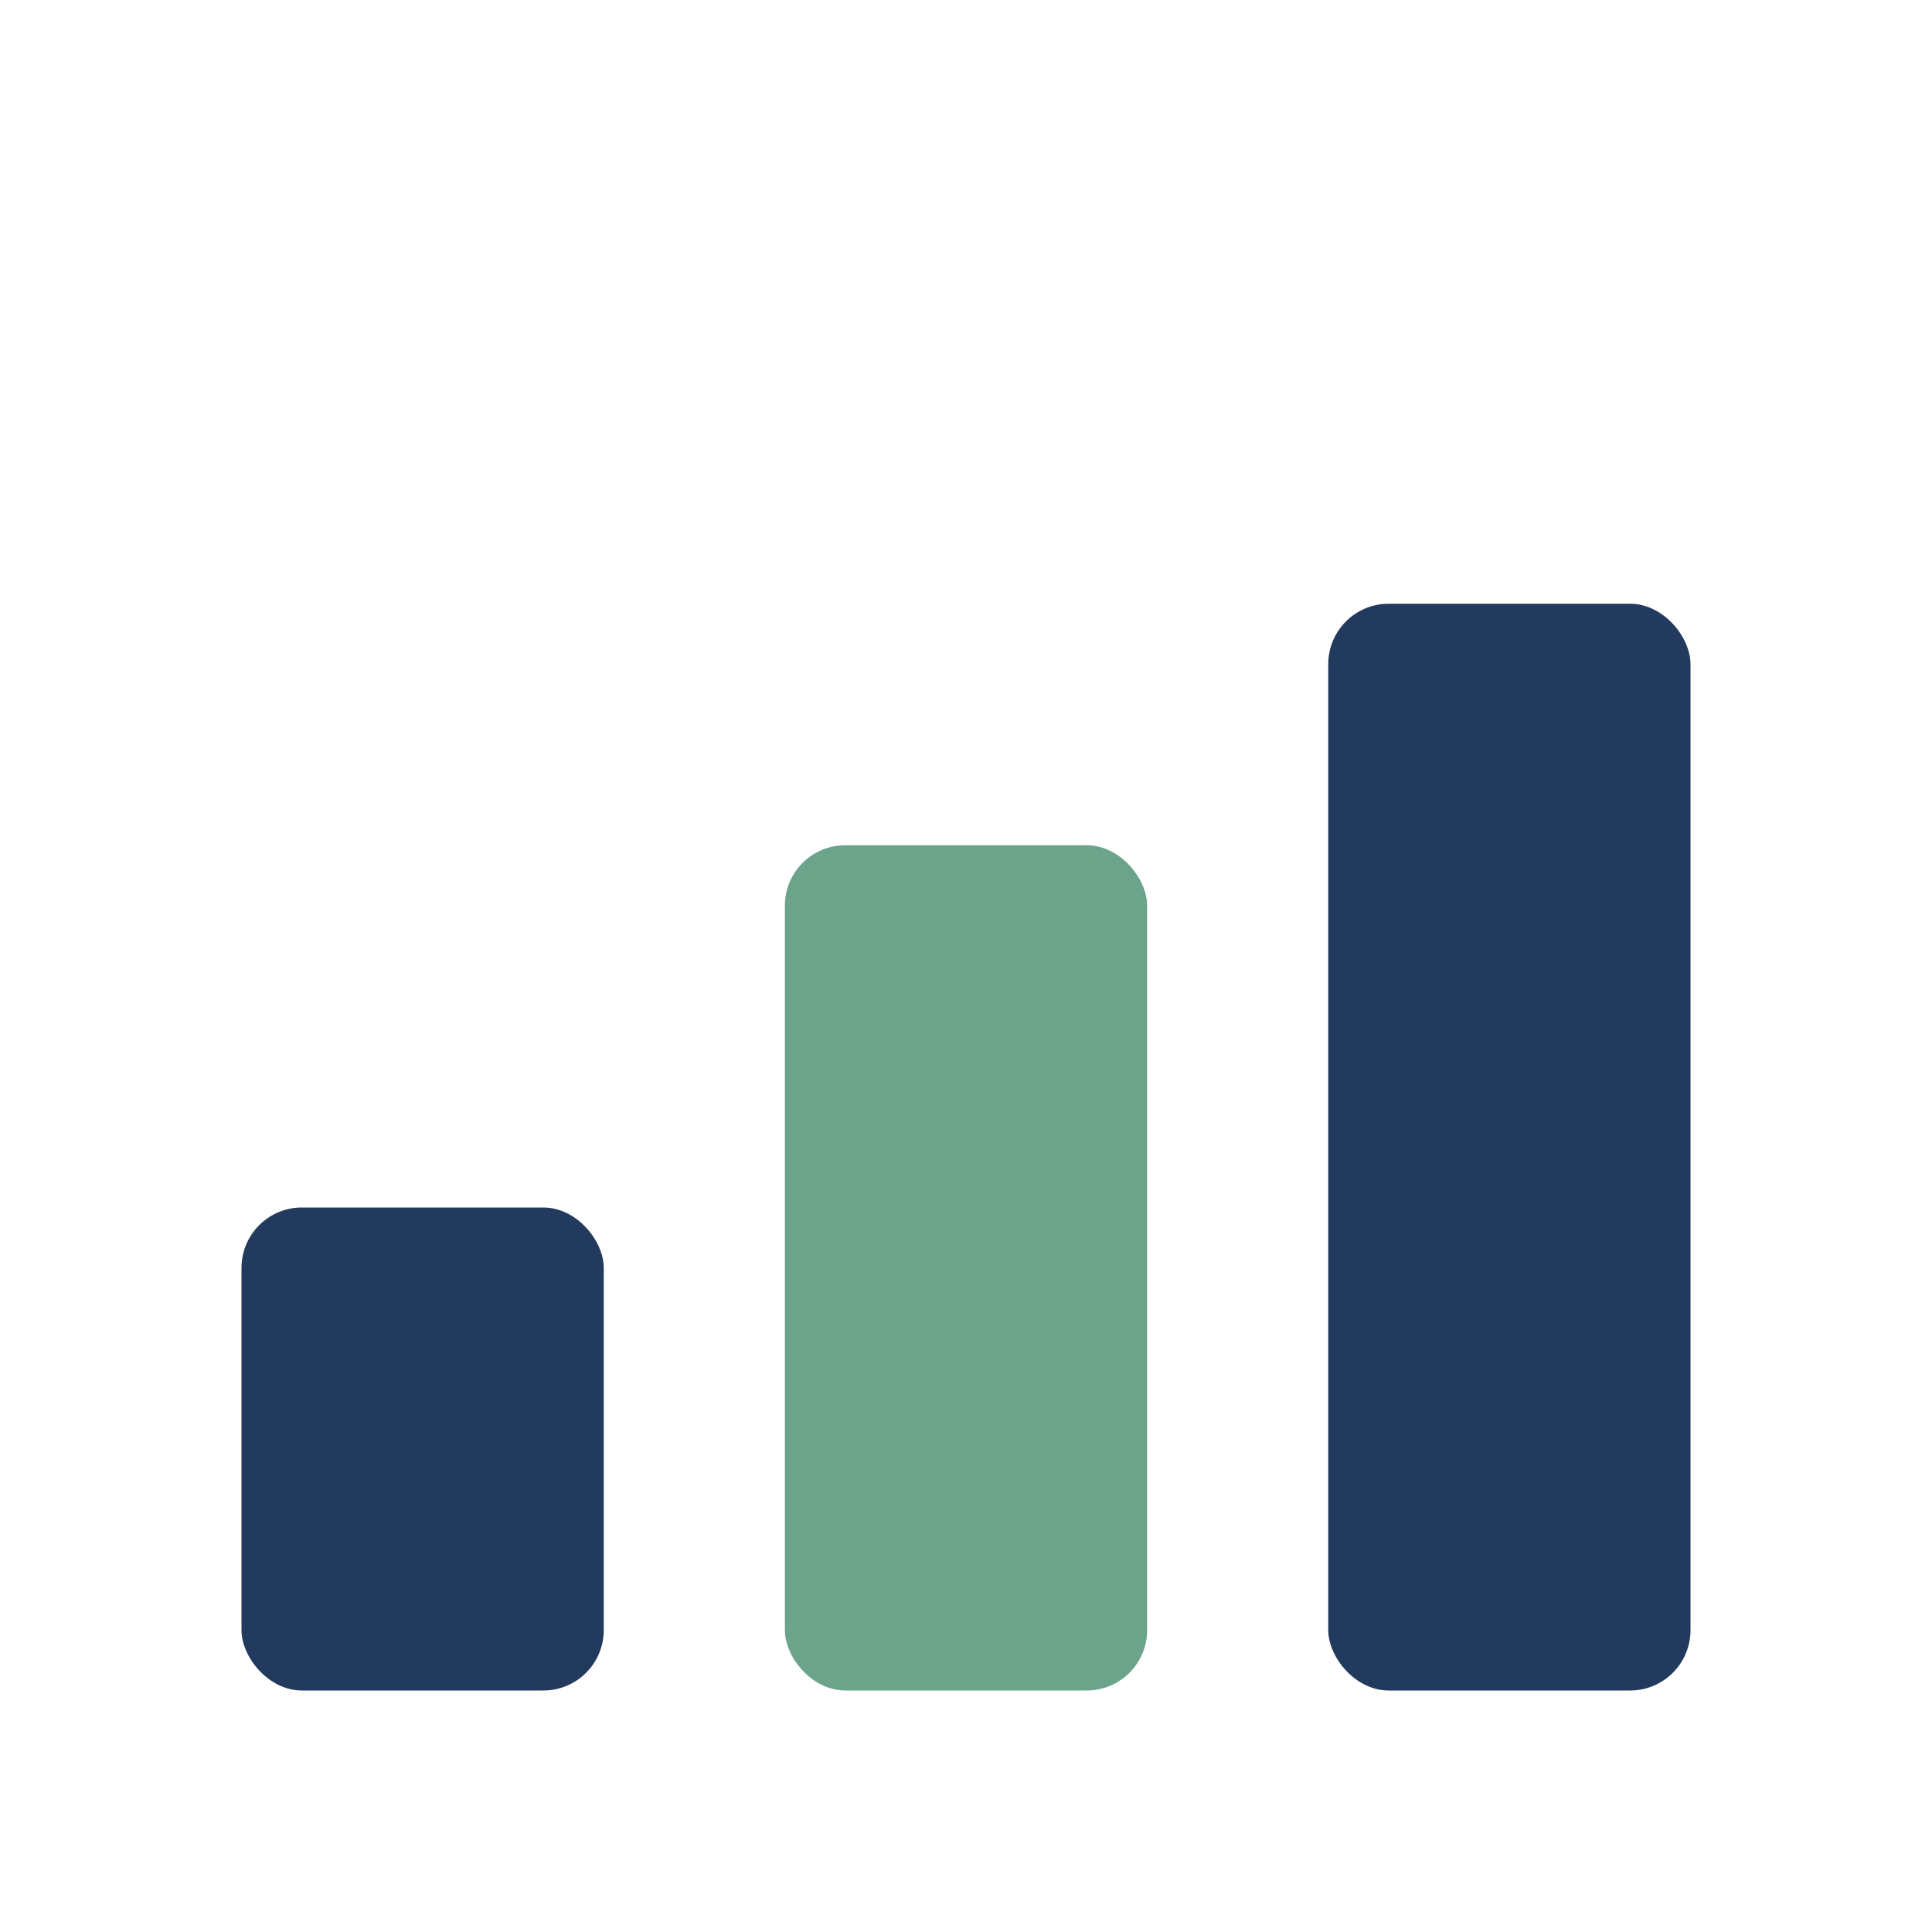
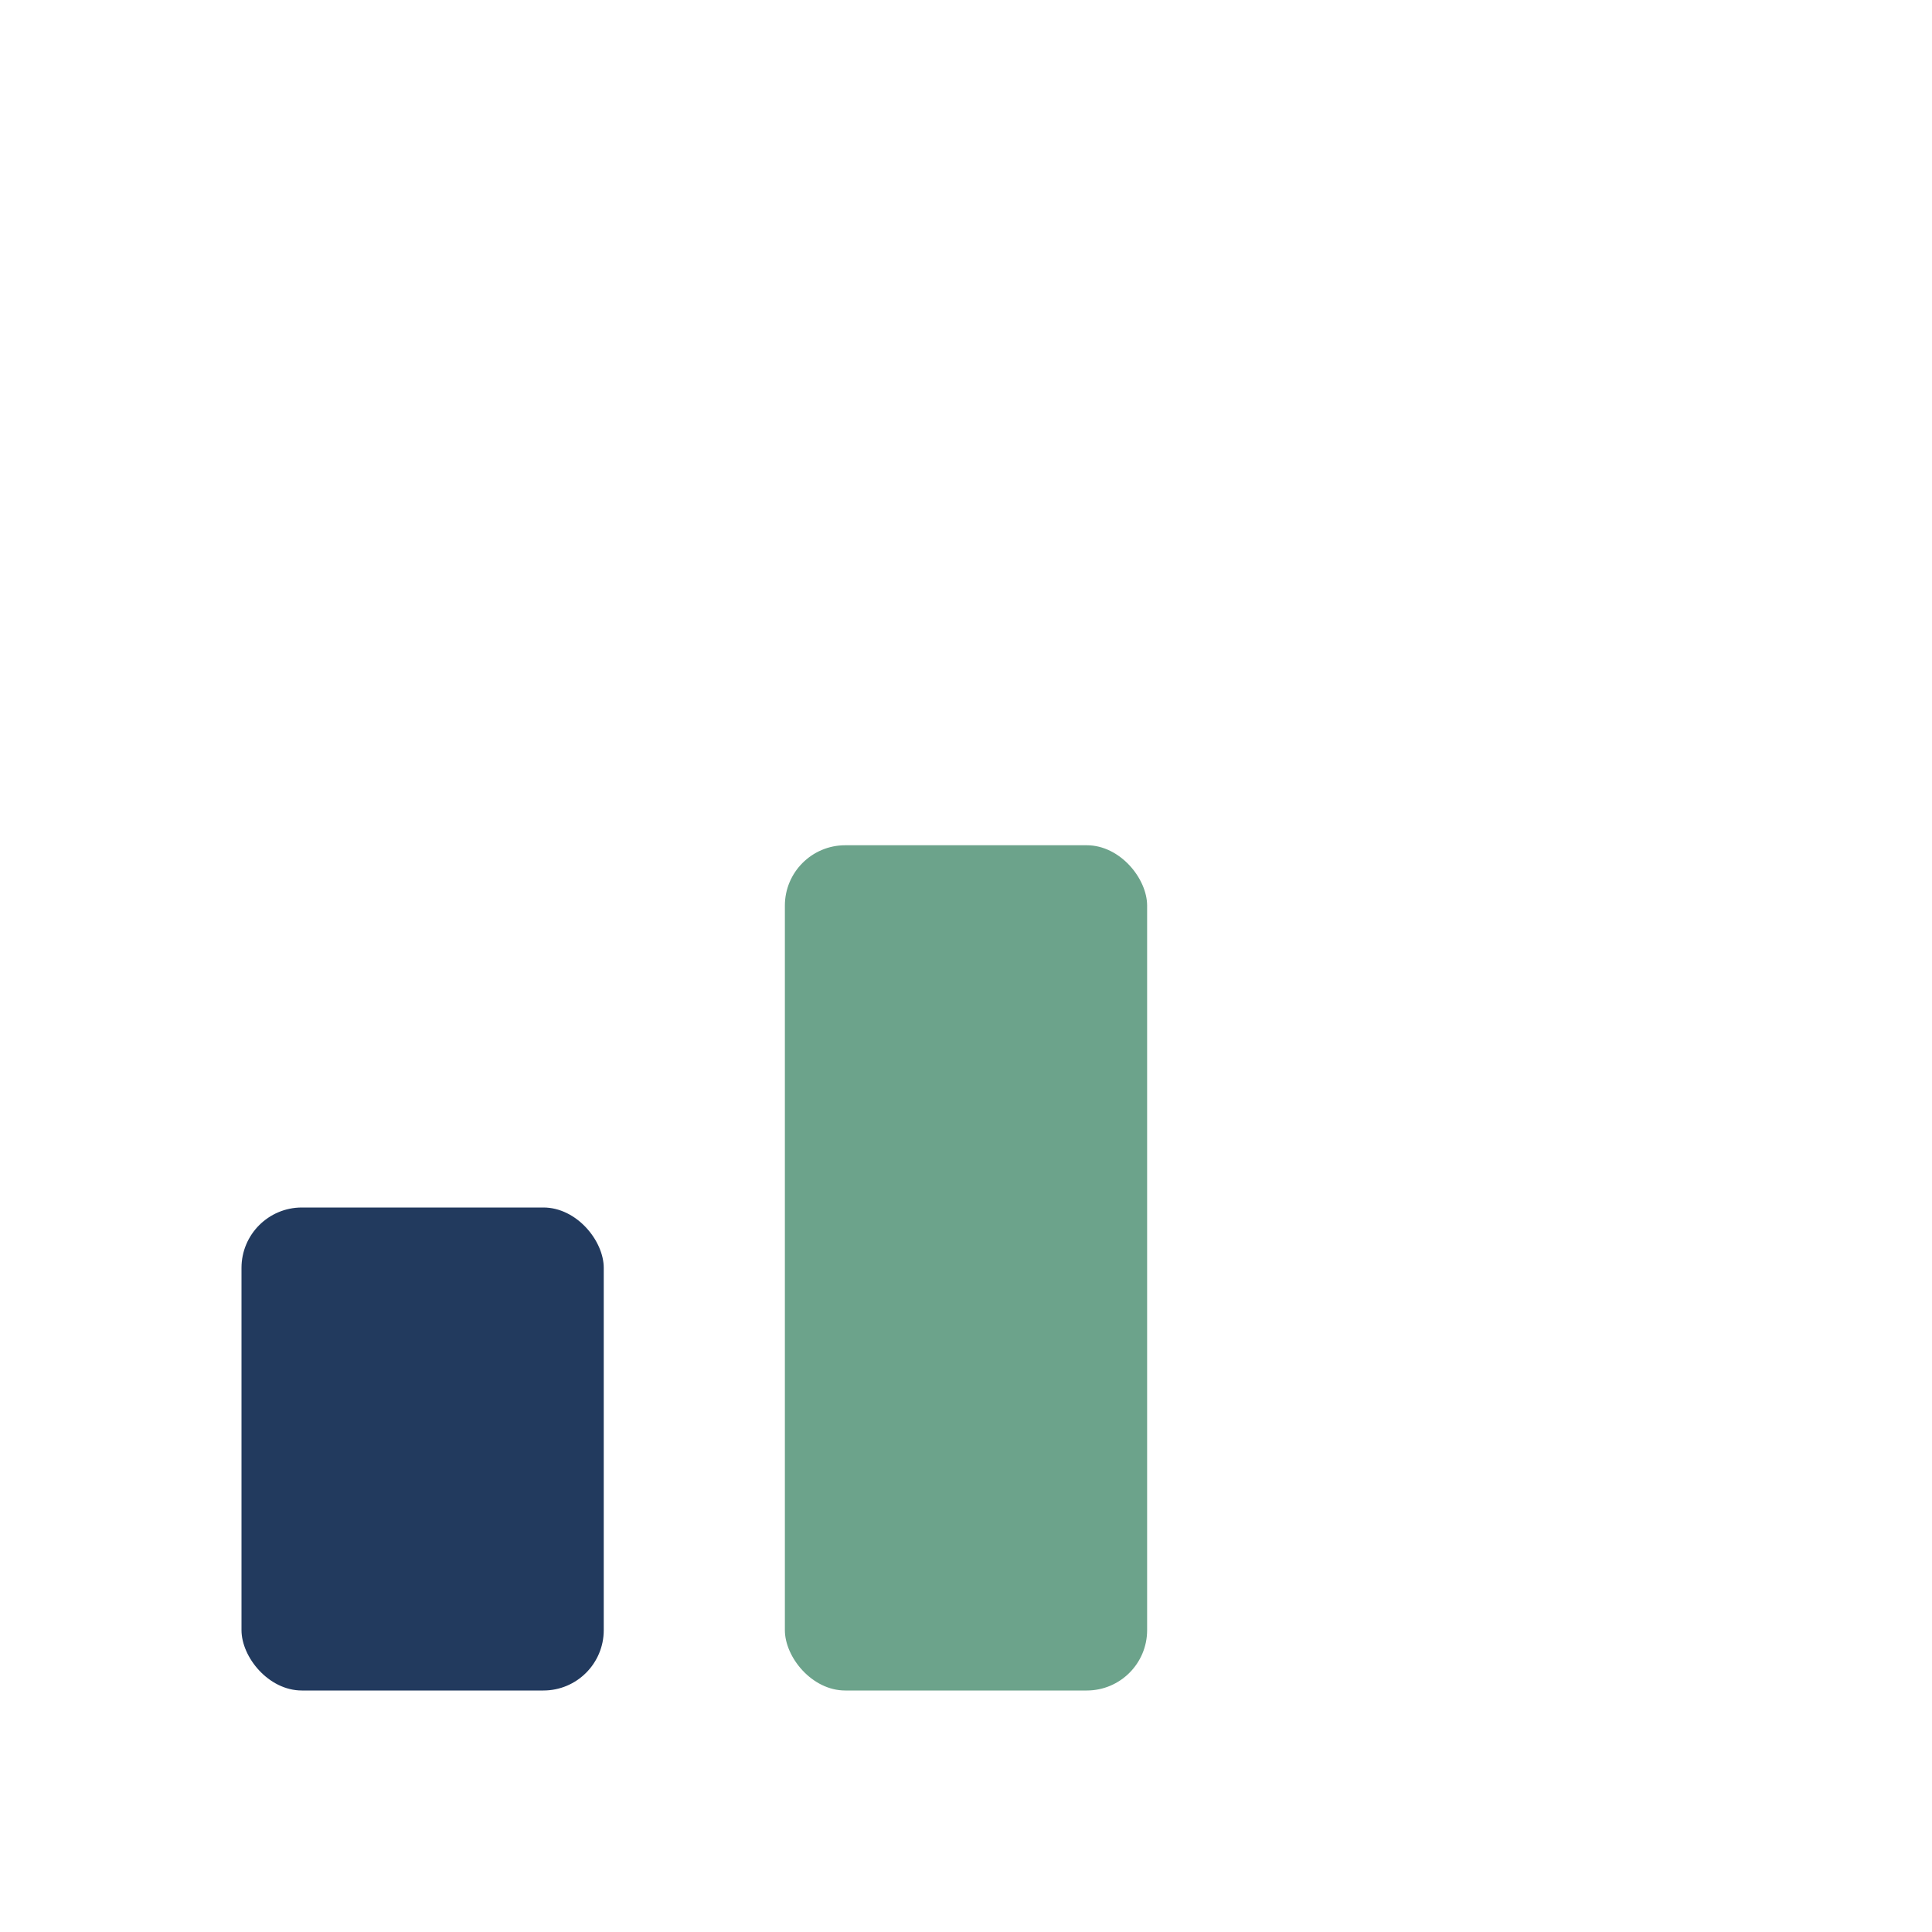
<svg xmlns="http://www.w3.org/2000/svg" width="32" height="32" viewBox="0 0 32 32">
  <rect x="4" y="20" width="6" height="8" rx="1" fill="#223A5E" />
  <rect x="13" y="14" width="6" height="14" rx="1" fill="#6CA38B" />
-   <rect x="22" y="10" width="6" height="18" rx="1" fill="#223A5E" />
</svg>